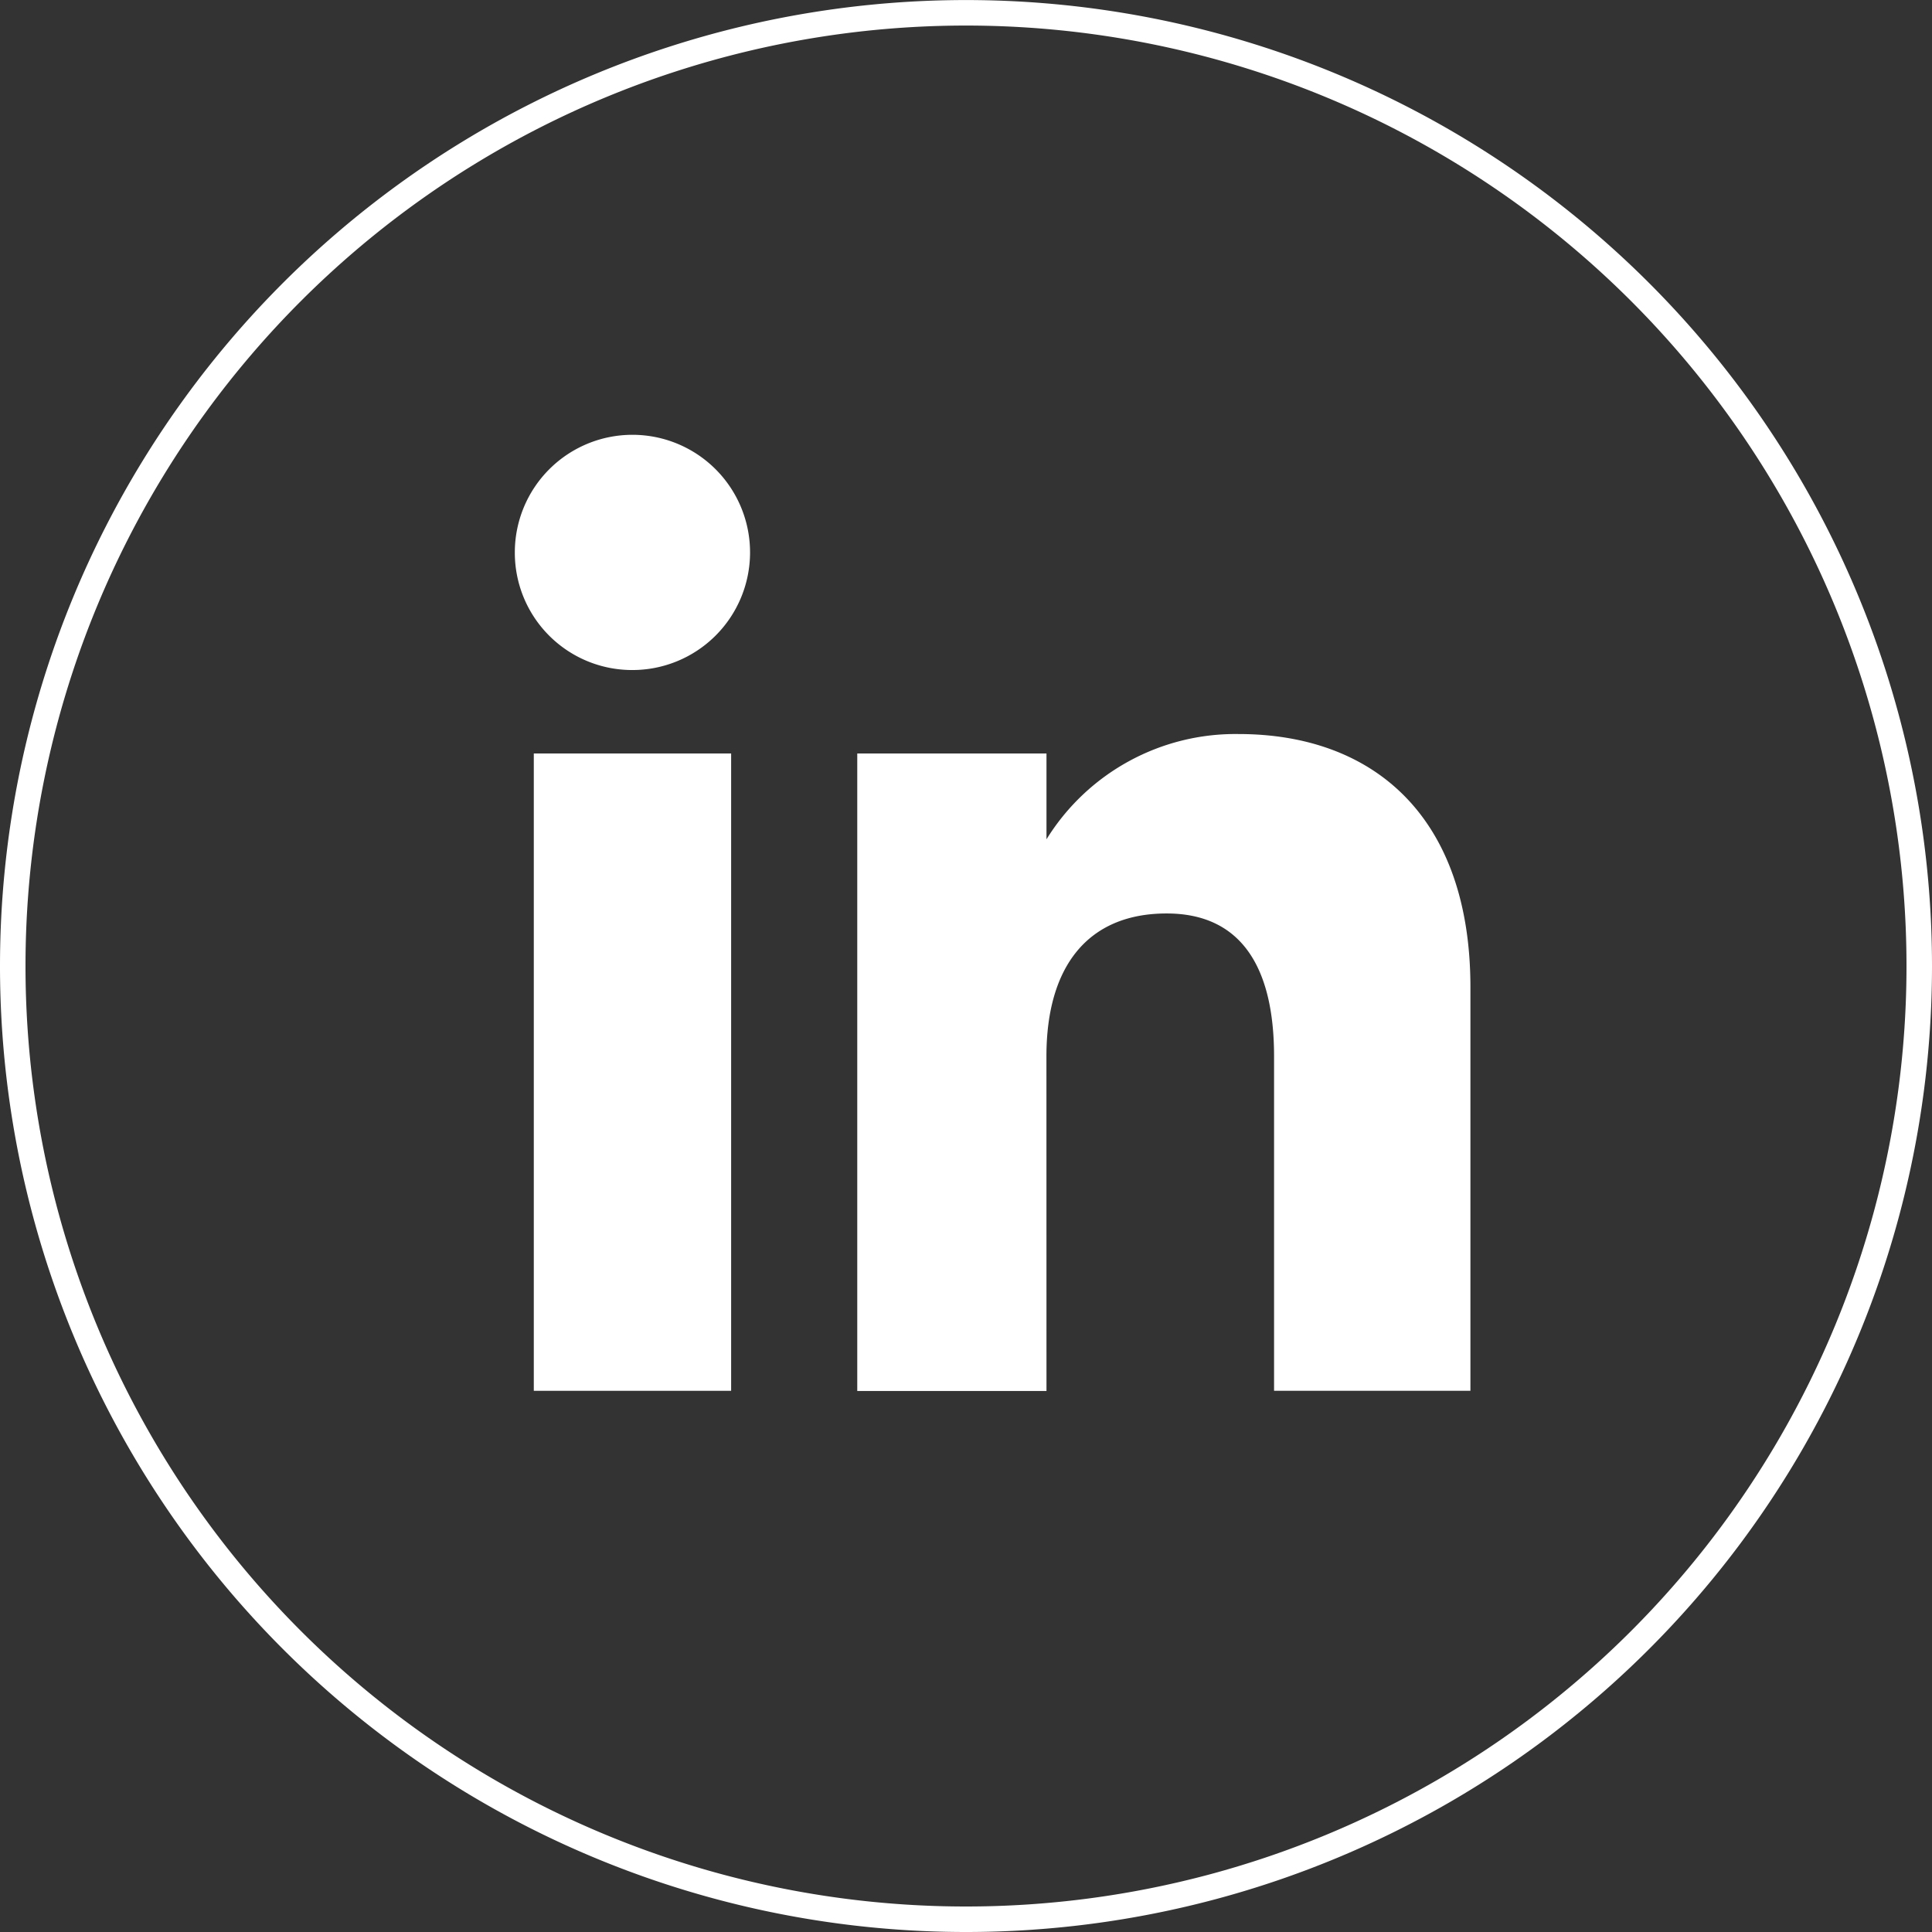
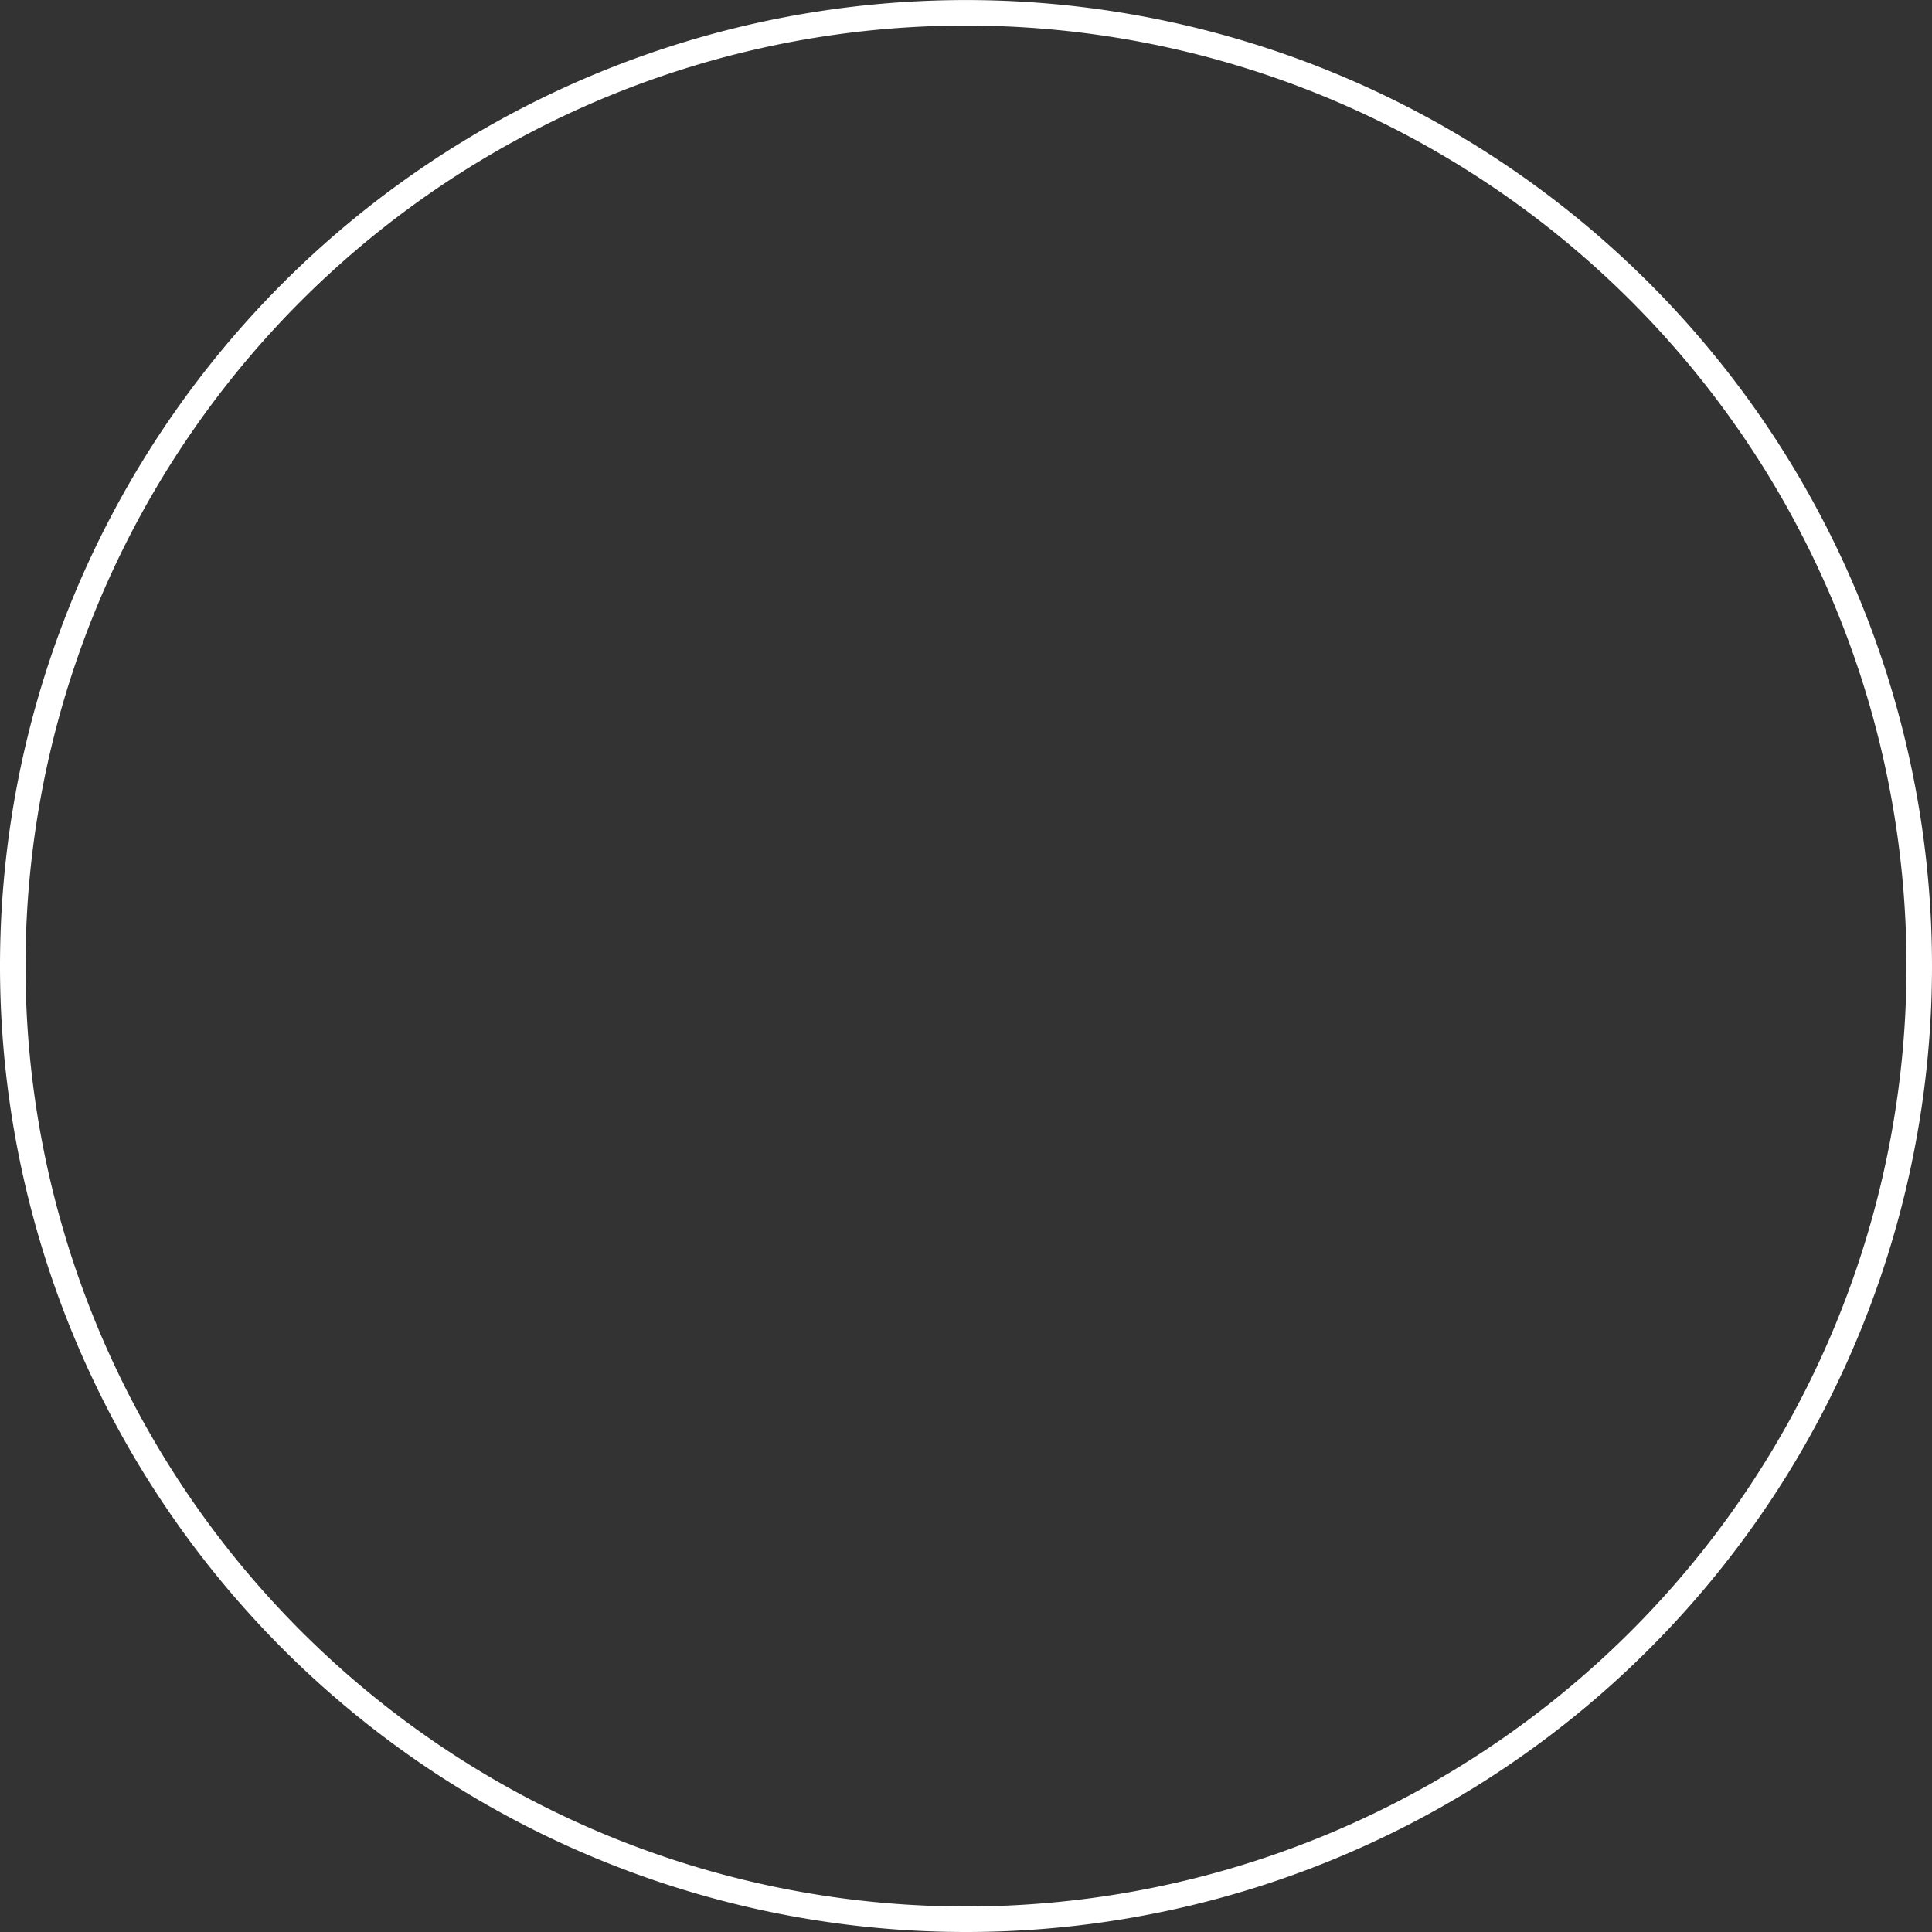
<svg xmlns="http://www.w3.org/2000/svg" width="37.88" height="37.88" viewBox="0 0 37.88 37.88">
  <rect x="0" y="0" width="37.88" height="37.88" fill="#333333" stroke="none" />
  <g id="Raggruppa_157" data-name="Raggruppa 157" transform="translate(0.25 0.25)">
    <g id="Raggruppa_49" data-name="Raggruppa 49" transform="translate(0 0)">
      <path id="Tracciato_79" data-name="Tracciato 79" d="M75.174,92.055h0a18.69,18.69,0,0,1-18.69-18.689h0a18.69,18.69,0,0,1,37.38,0h0A18.689,18.689,0,0,1,75.174,92.055Z" transform="translate(-56.484 -54.675)" fill="none" stroke="#fff" stroke-miterlimit="10" stroke-width="0.5" />
-       <rect id="Rettangolo_19" data-name="Rettangolo 19" width="3.869" height="12.496" transform="translate(10.216 14.523)" fill="#fff" />
    </g>
    <g id="Raggruppa_52" data-name="Raggruppa 52" transform="translate(9.844 8.275)">
-       <path id="Tracciato_80" data-name="Tracciato 80" d="M68.794,67.713a2.306,2.306,0,1,0-2.287-2.306,2.3,2.3,0,0,0,2.287,2.306" transform="translate(-66.507 -63.101)" fill="#fff" />
-       <path id="Tracciato_81" data-name="Tracciato 81" d="M77.052,75.393c0-1.757.808-2.8,2.357-2.8,1.422,0,2.106,1,2.106,2.8v6.559h3.85V74.04c0-3.347-1.9-4.965-4.547-4.965a4.356,4.356,0,0,0-3.765,2.064V69.456h-3.71v12.5h3.71Z" transform="translate(-66.629 -63.208)" fill="#fff" />
-     </g>
+       </g>
  </g>
</svg>